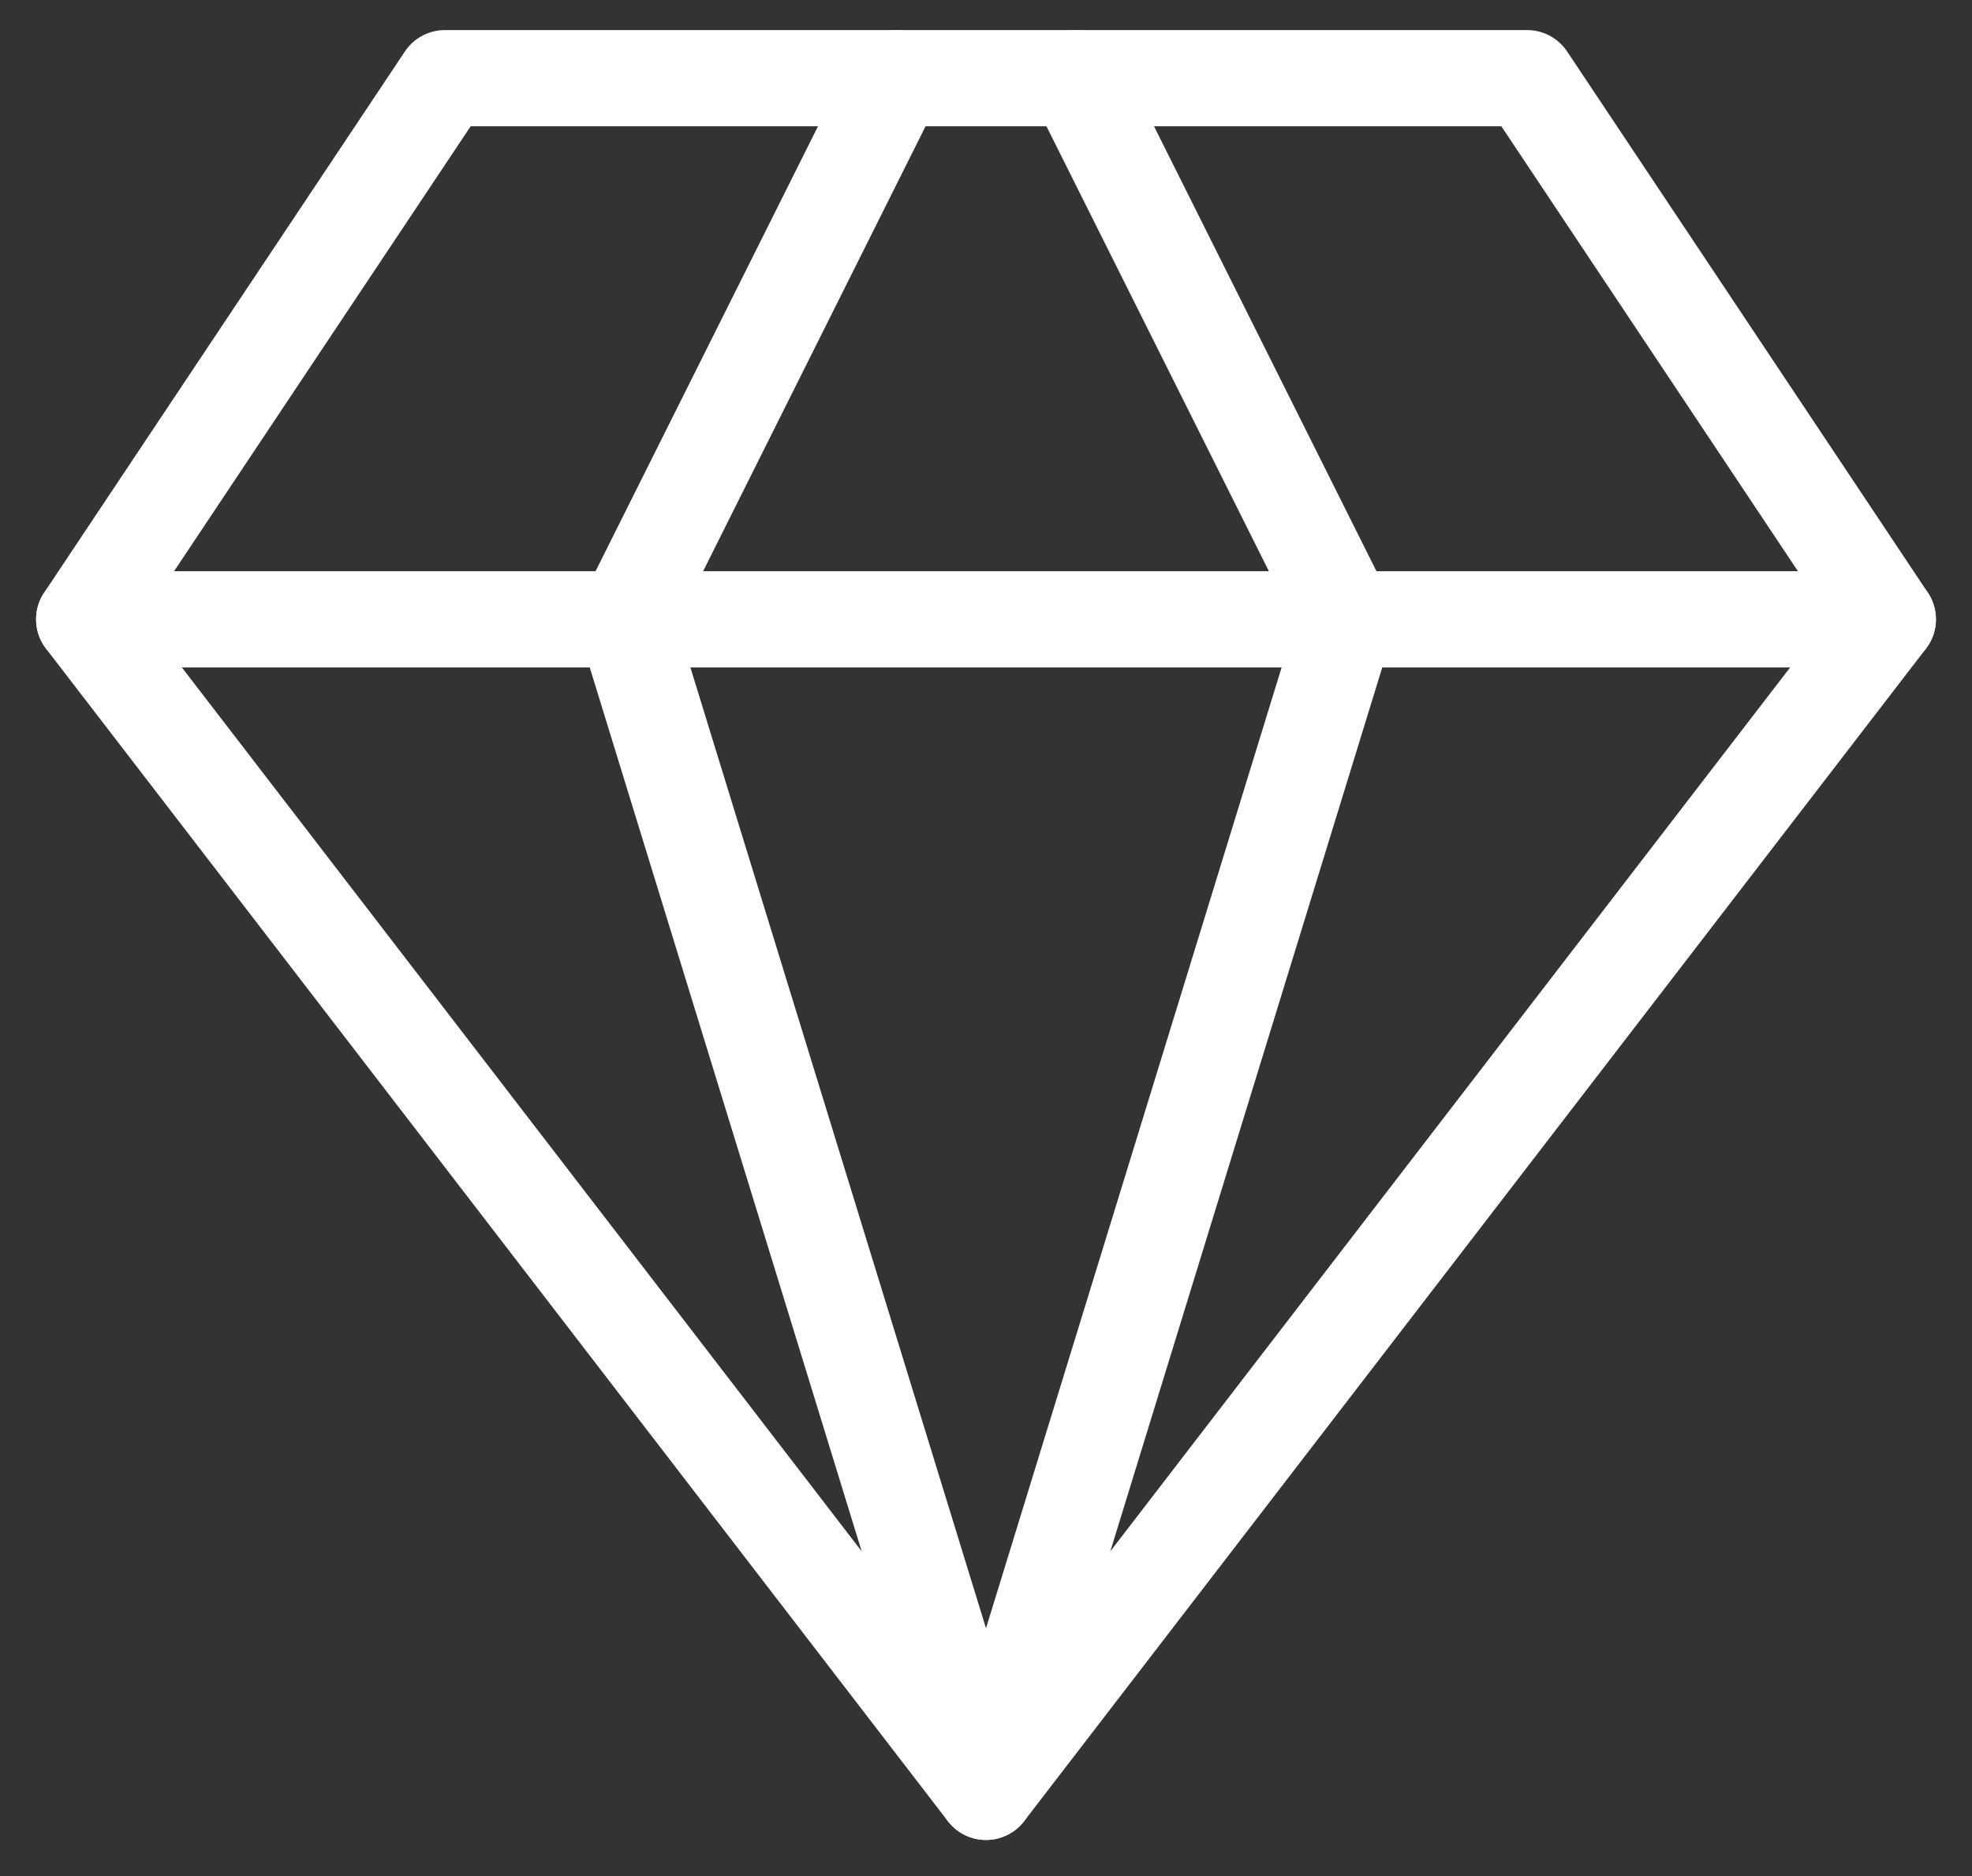
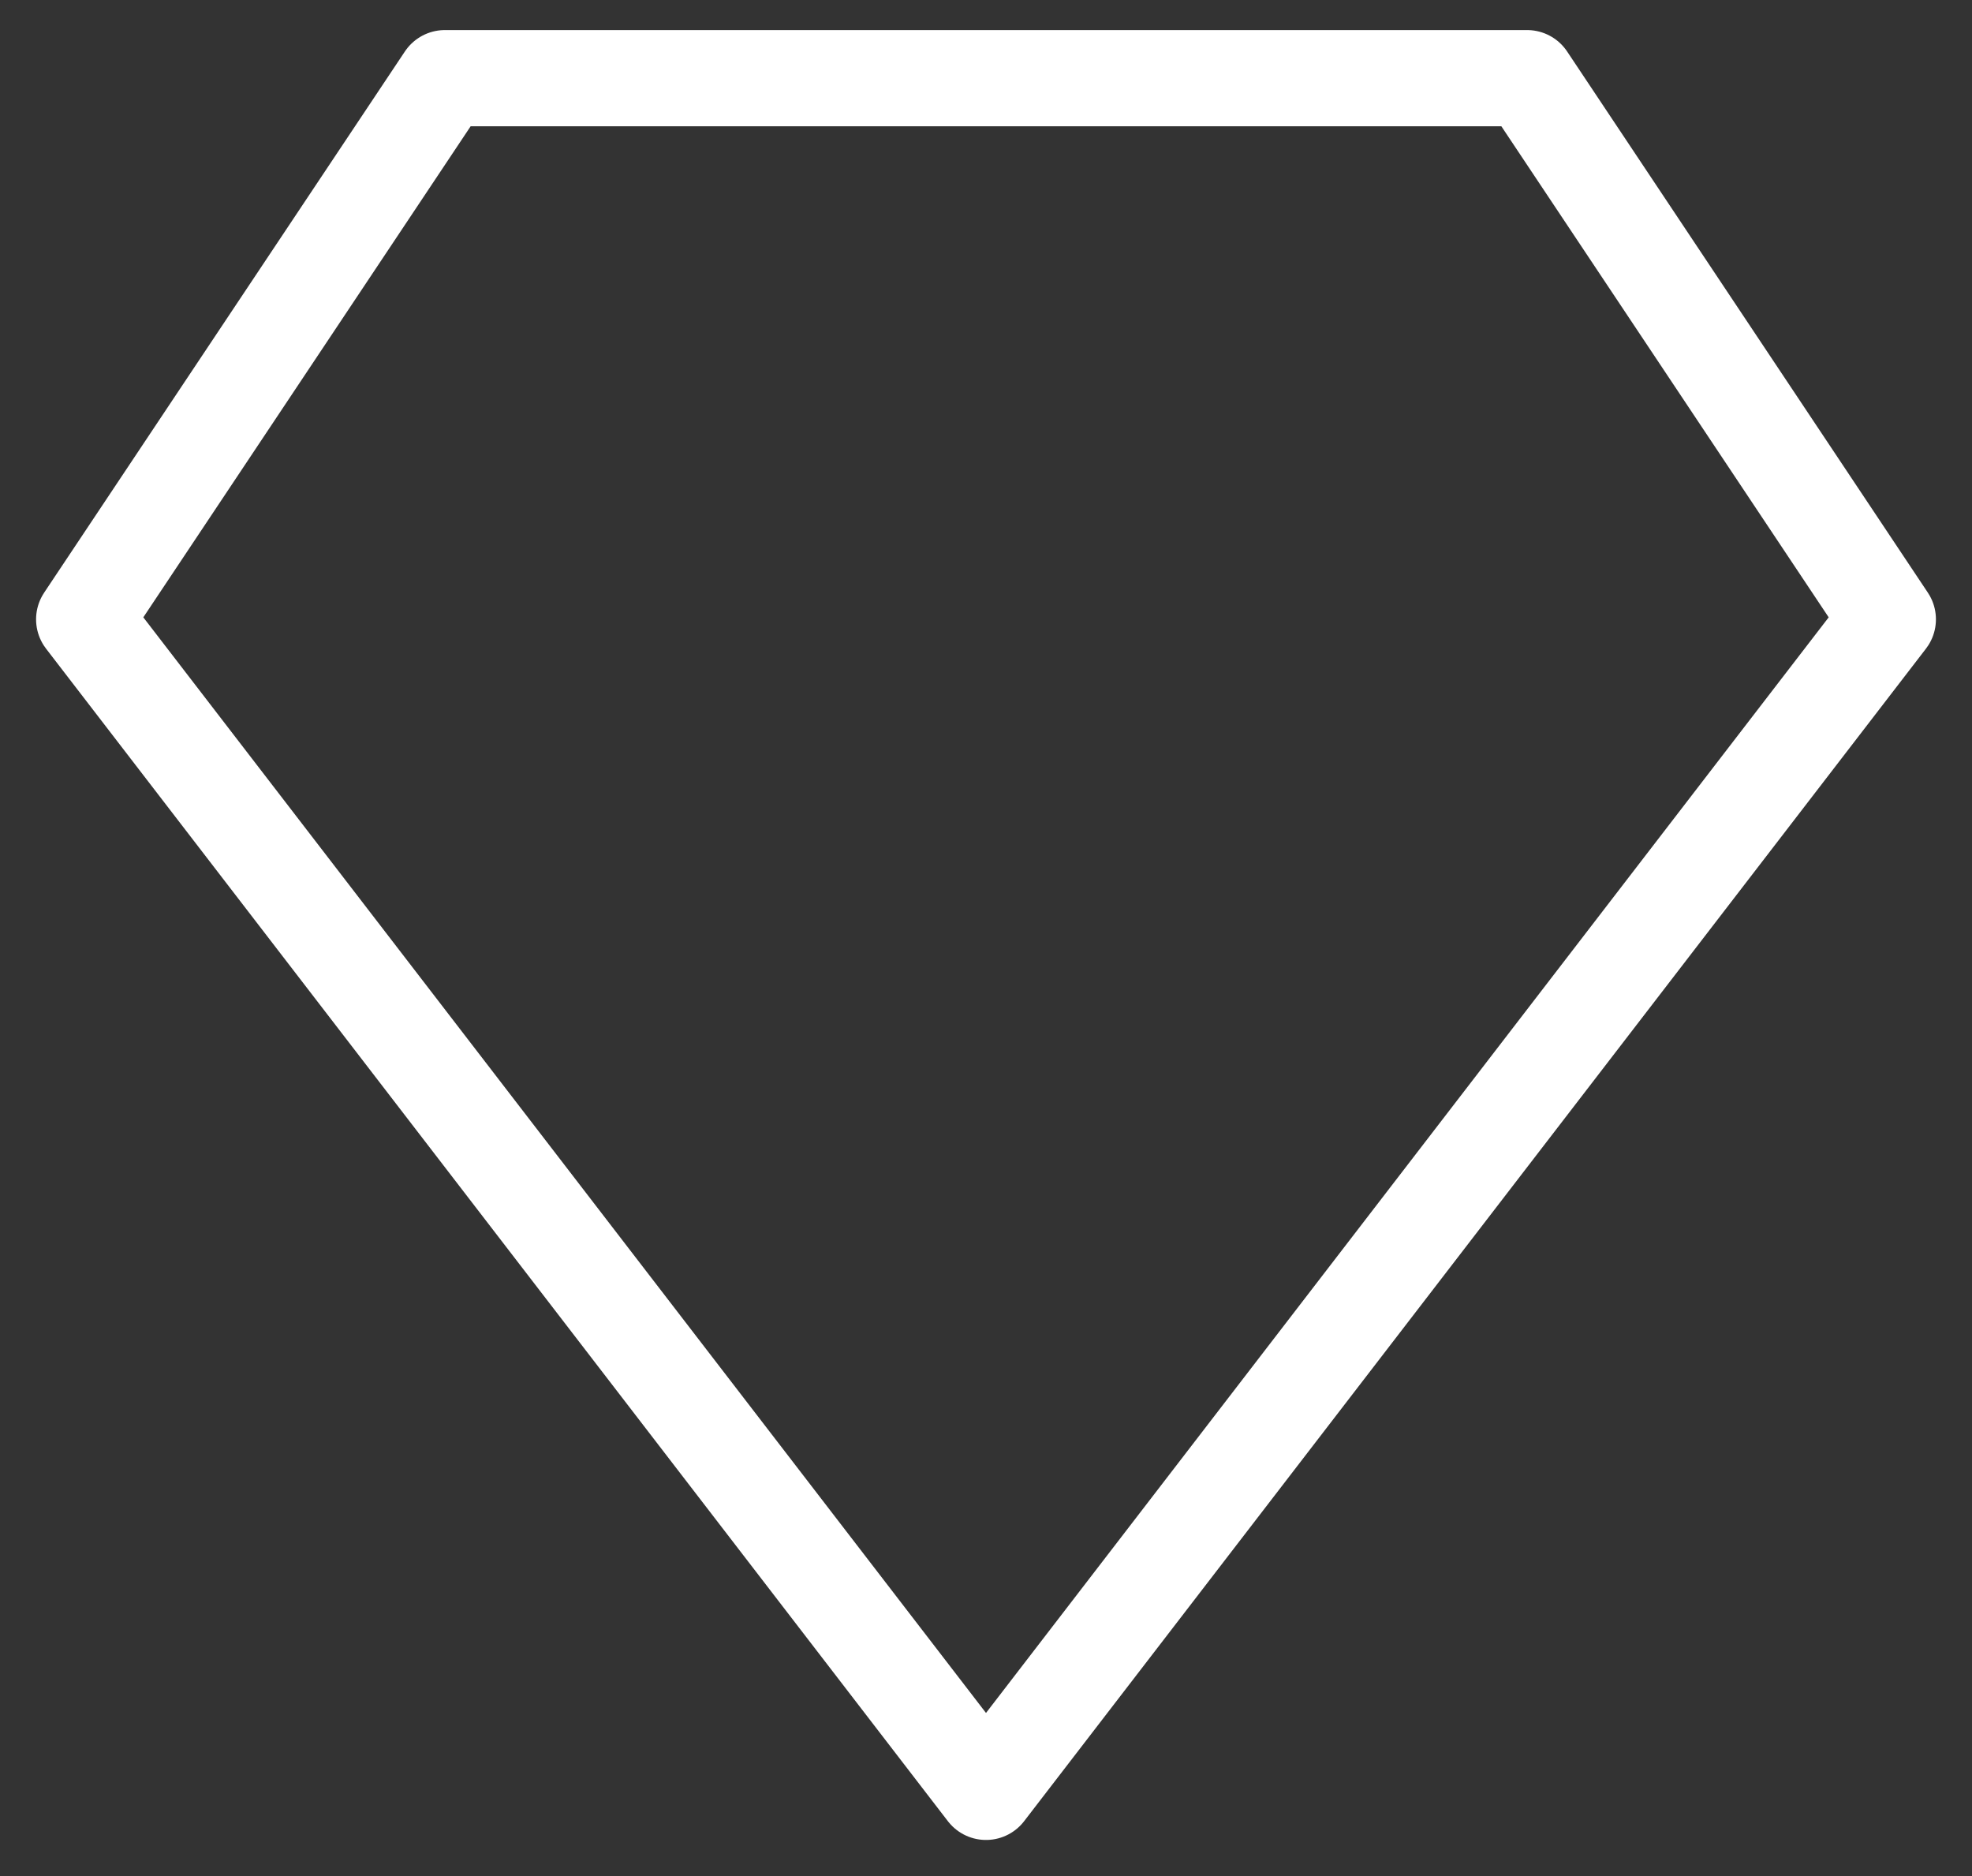
<svg xmlns="http://www.w3.org/2000/svg" width="41" height="39" viewBox="0 0 41 39" fill="none">
  <rect x="0" y="0" width="41" height="39" fill="#333333" stroke="none" />
  <path d="M9.25 1.625H31.75L39.25 12.875L20.5 37.25L1.75 12.875L9.25 1.625Z" stroke="white" stroke-width="2" stroke-linecap="round" stroke-linejoin="round" />
-   <path d="M18.625 1.625L13 12.875L20.5 37.25L28 12.875L22.375 1.625M1.75 12.875H39.25" stroke="white" stroke-width="2" stroke-linecap="round" stroke-linejoin="round" />
</svg>